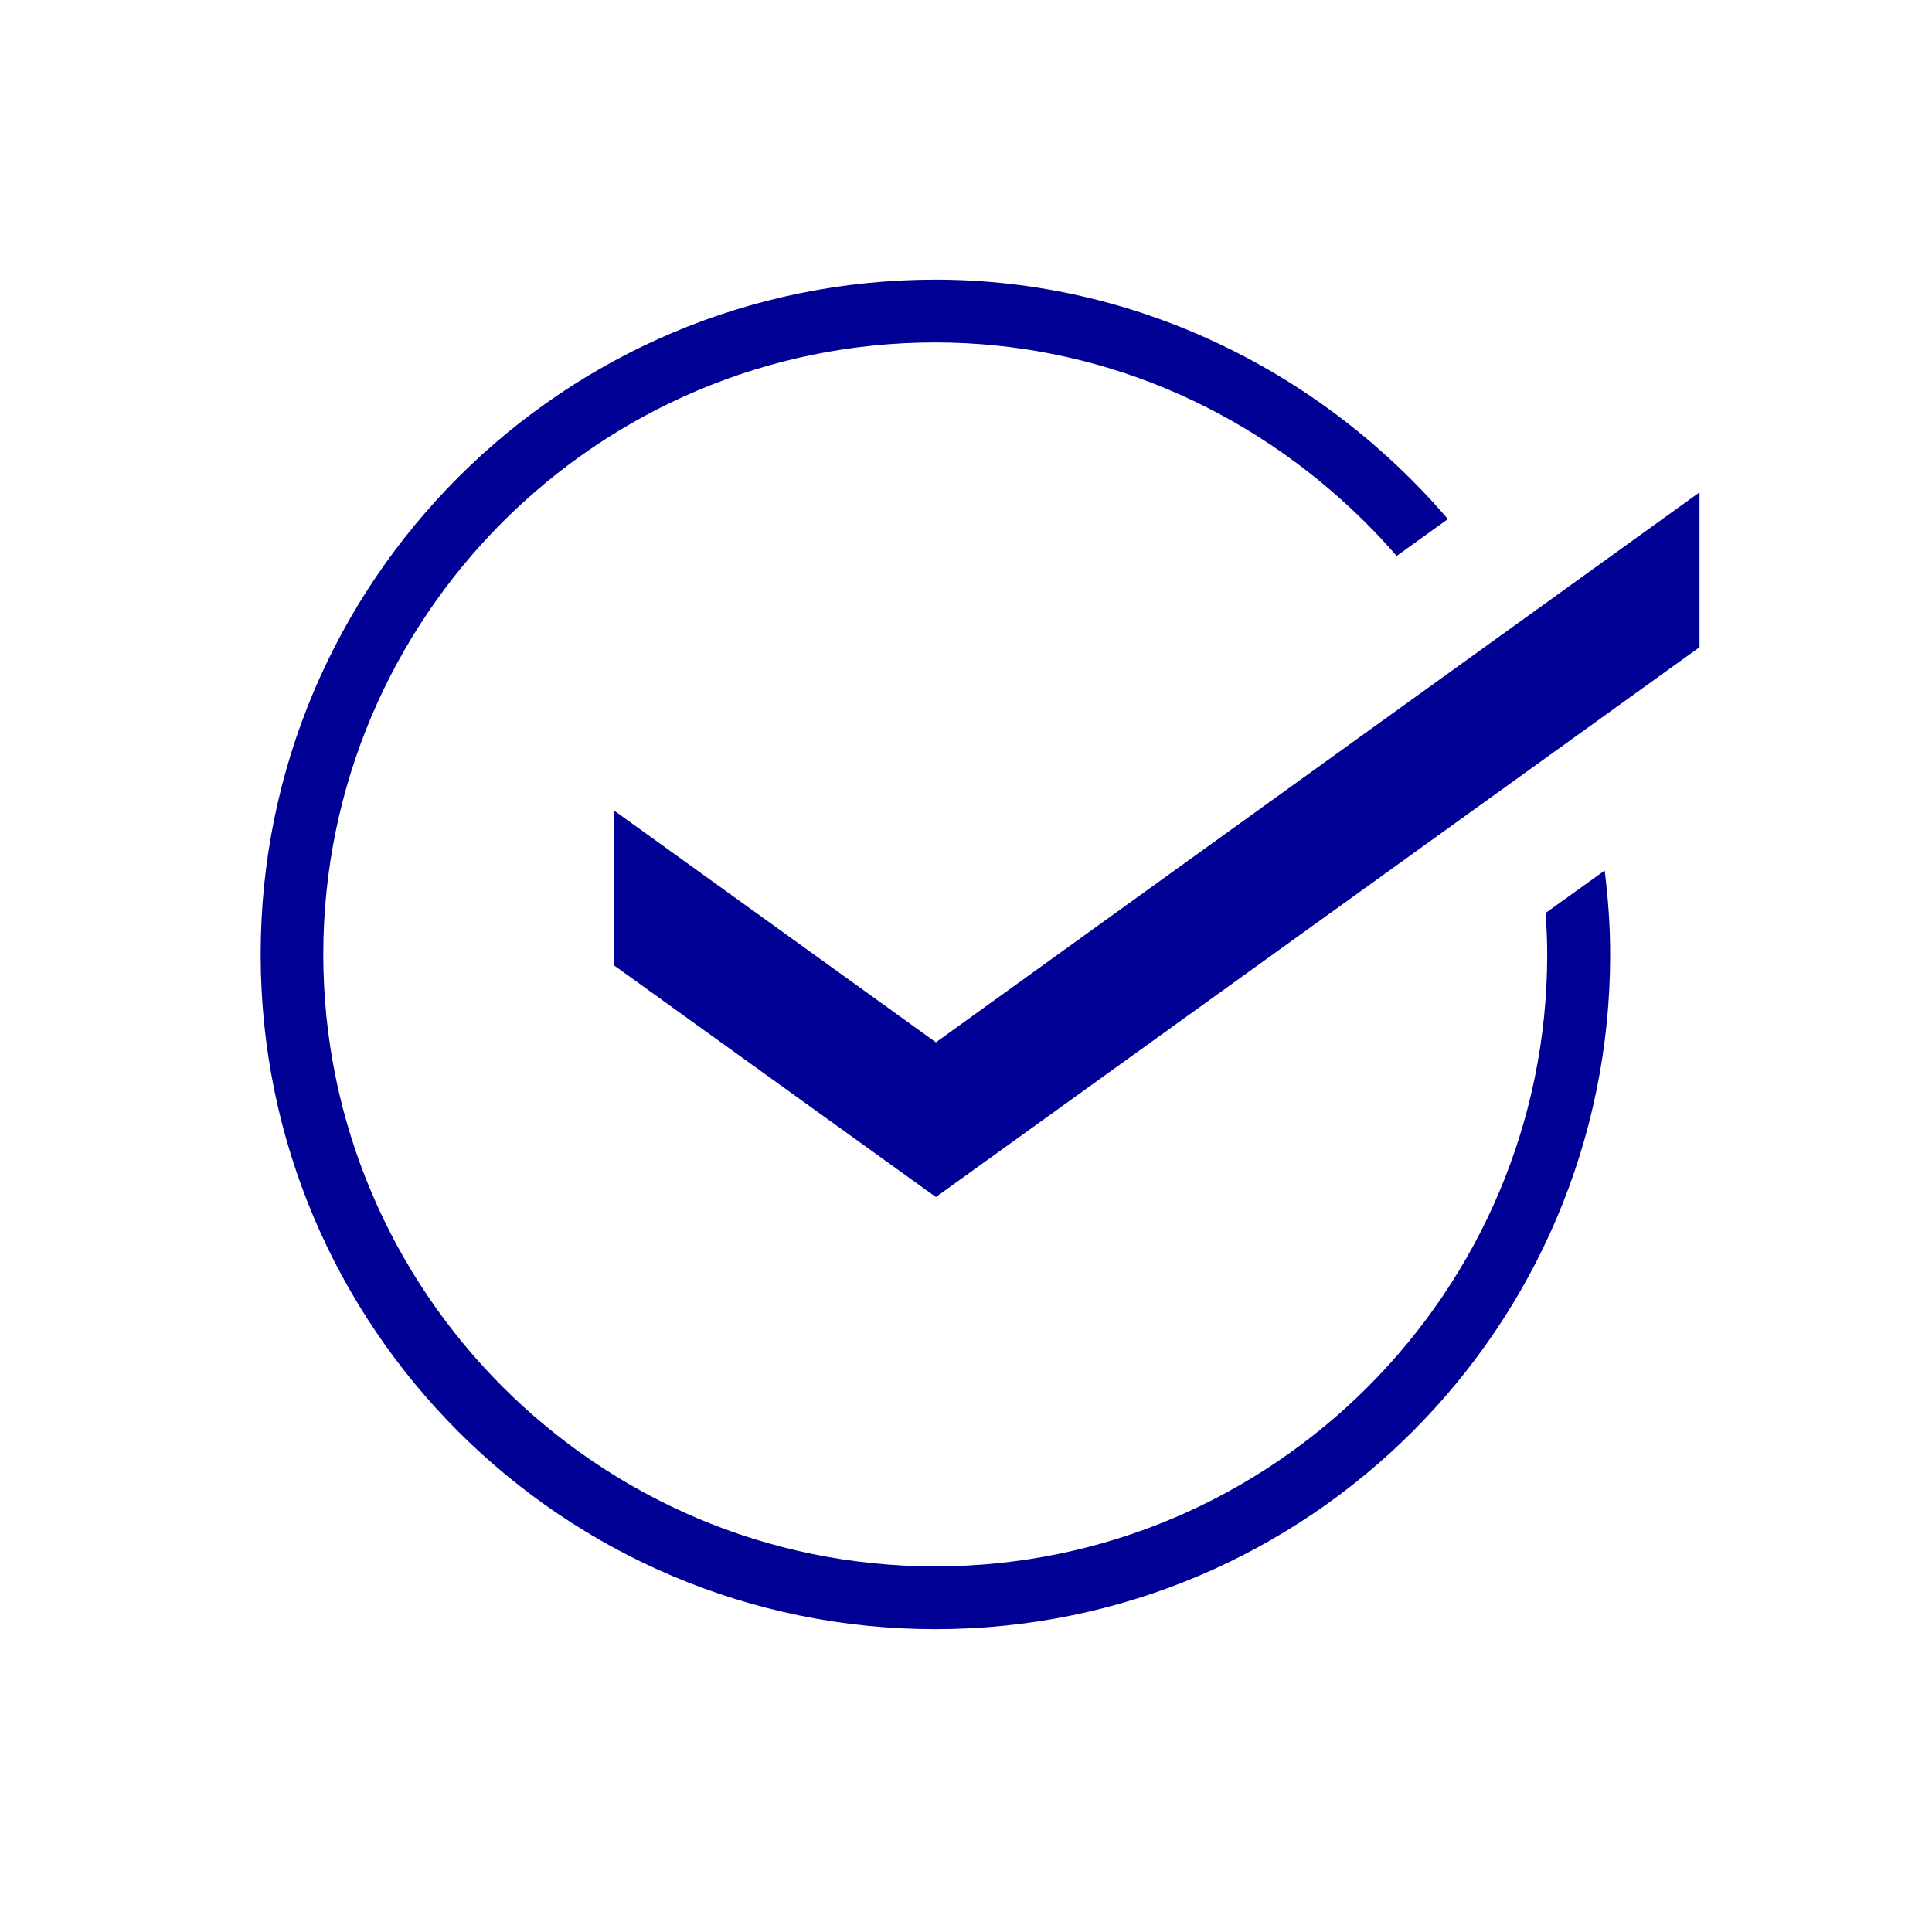
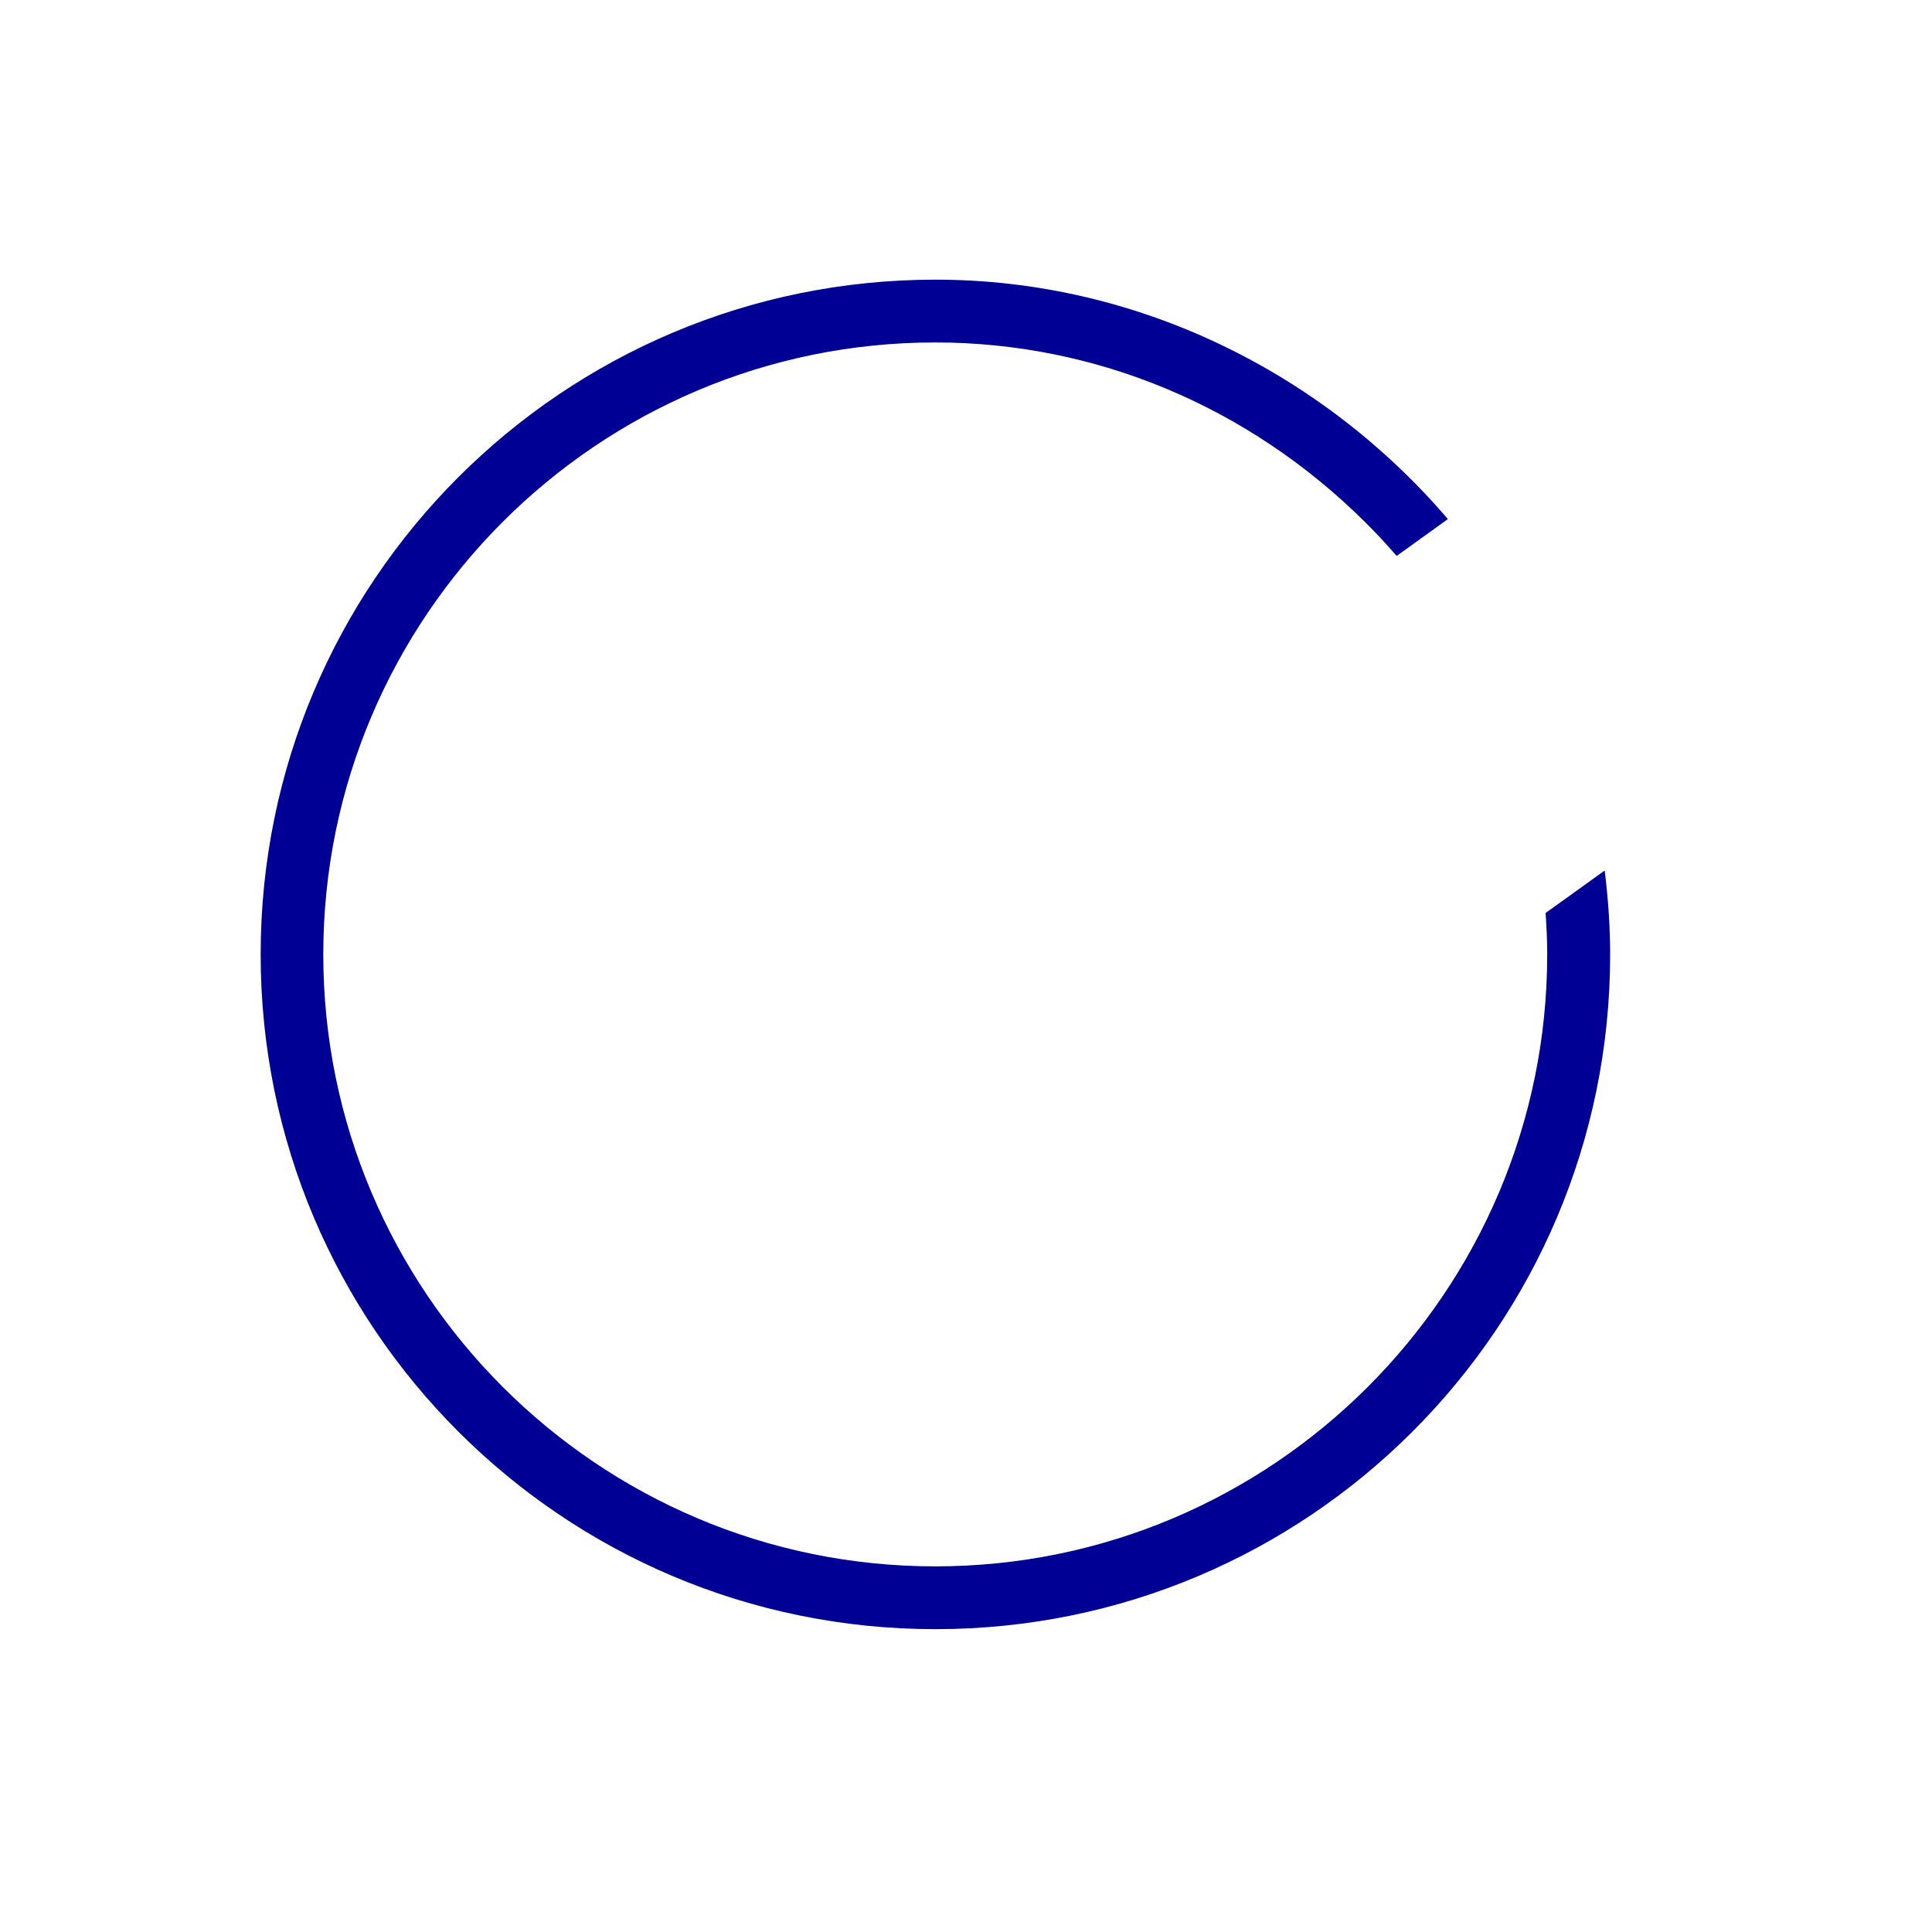
<svg xmlns="http://www.w3.org/2000/svg" id="Calque_1" data-name="Calque 1" viewBox="0 0 120 120">
  <defs>
    <style> .cls-1 { fill: #000094; } </style>
  </defs>
-   <polygon class="cls-1" points="58.13 64.74 38.15 50.35 38.15 59.97 58.13 74.35 105.56 40.2 105.56 30.58 58.13 64.74" />
  <path class="cls-1" d="M96,56.7c.06.86.1,1.71.1,2.58,0,20.96-17.05,38.01-38.01,38.01s-38.01-17.05-38.01-38.01S37.13,21.27,58.09,21.27c9.96,0,19.44,3.96,26.69,11.15.69.68,1.34,1.39,1.97,2.11l3.18-2.29c-7.78-9.09-19.29-14.87-31.83-14.87-23.15,0-41.91,18.76-41.91,41.91s18.76,41.91,41.91,41.91,41.91-18.76,41.91-41.91c0-1.77-.13-3.5-.34-5.21l-3.66,2.63Z" />
</svg>